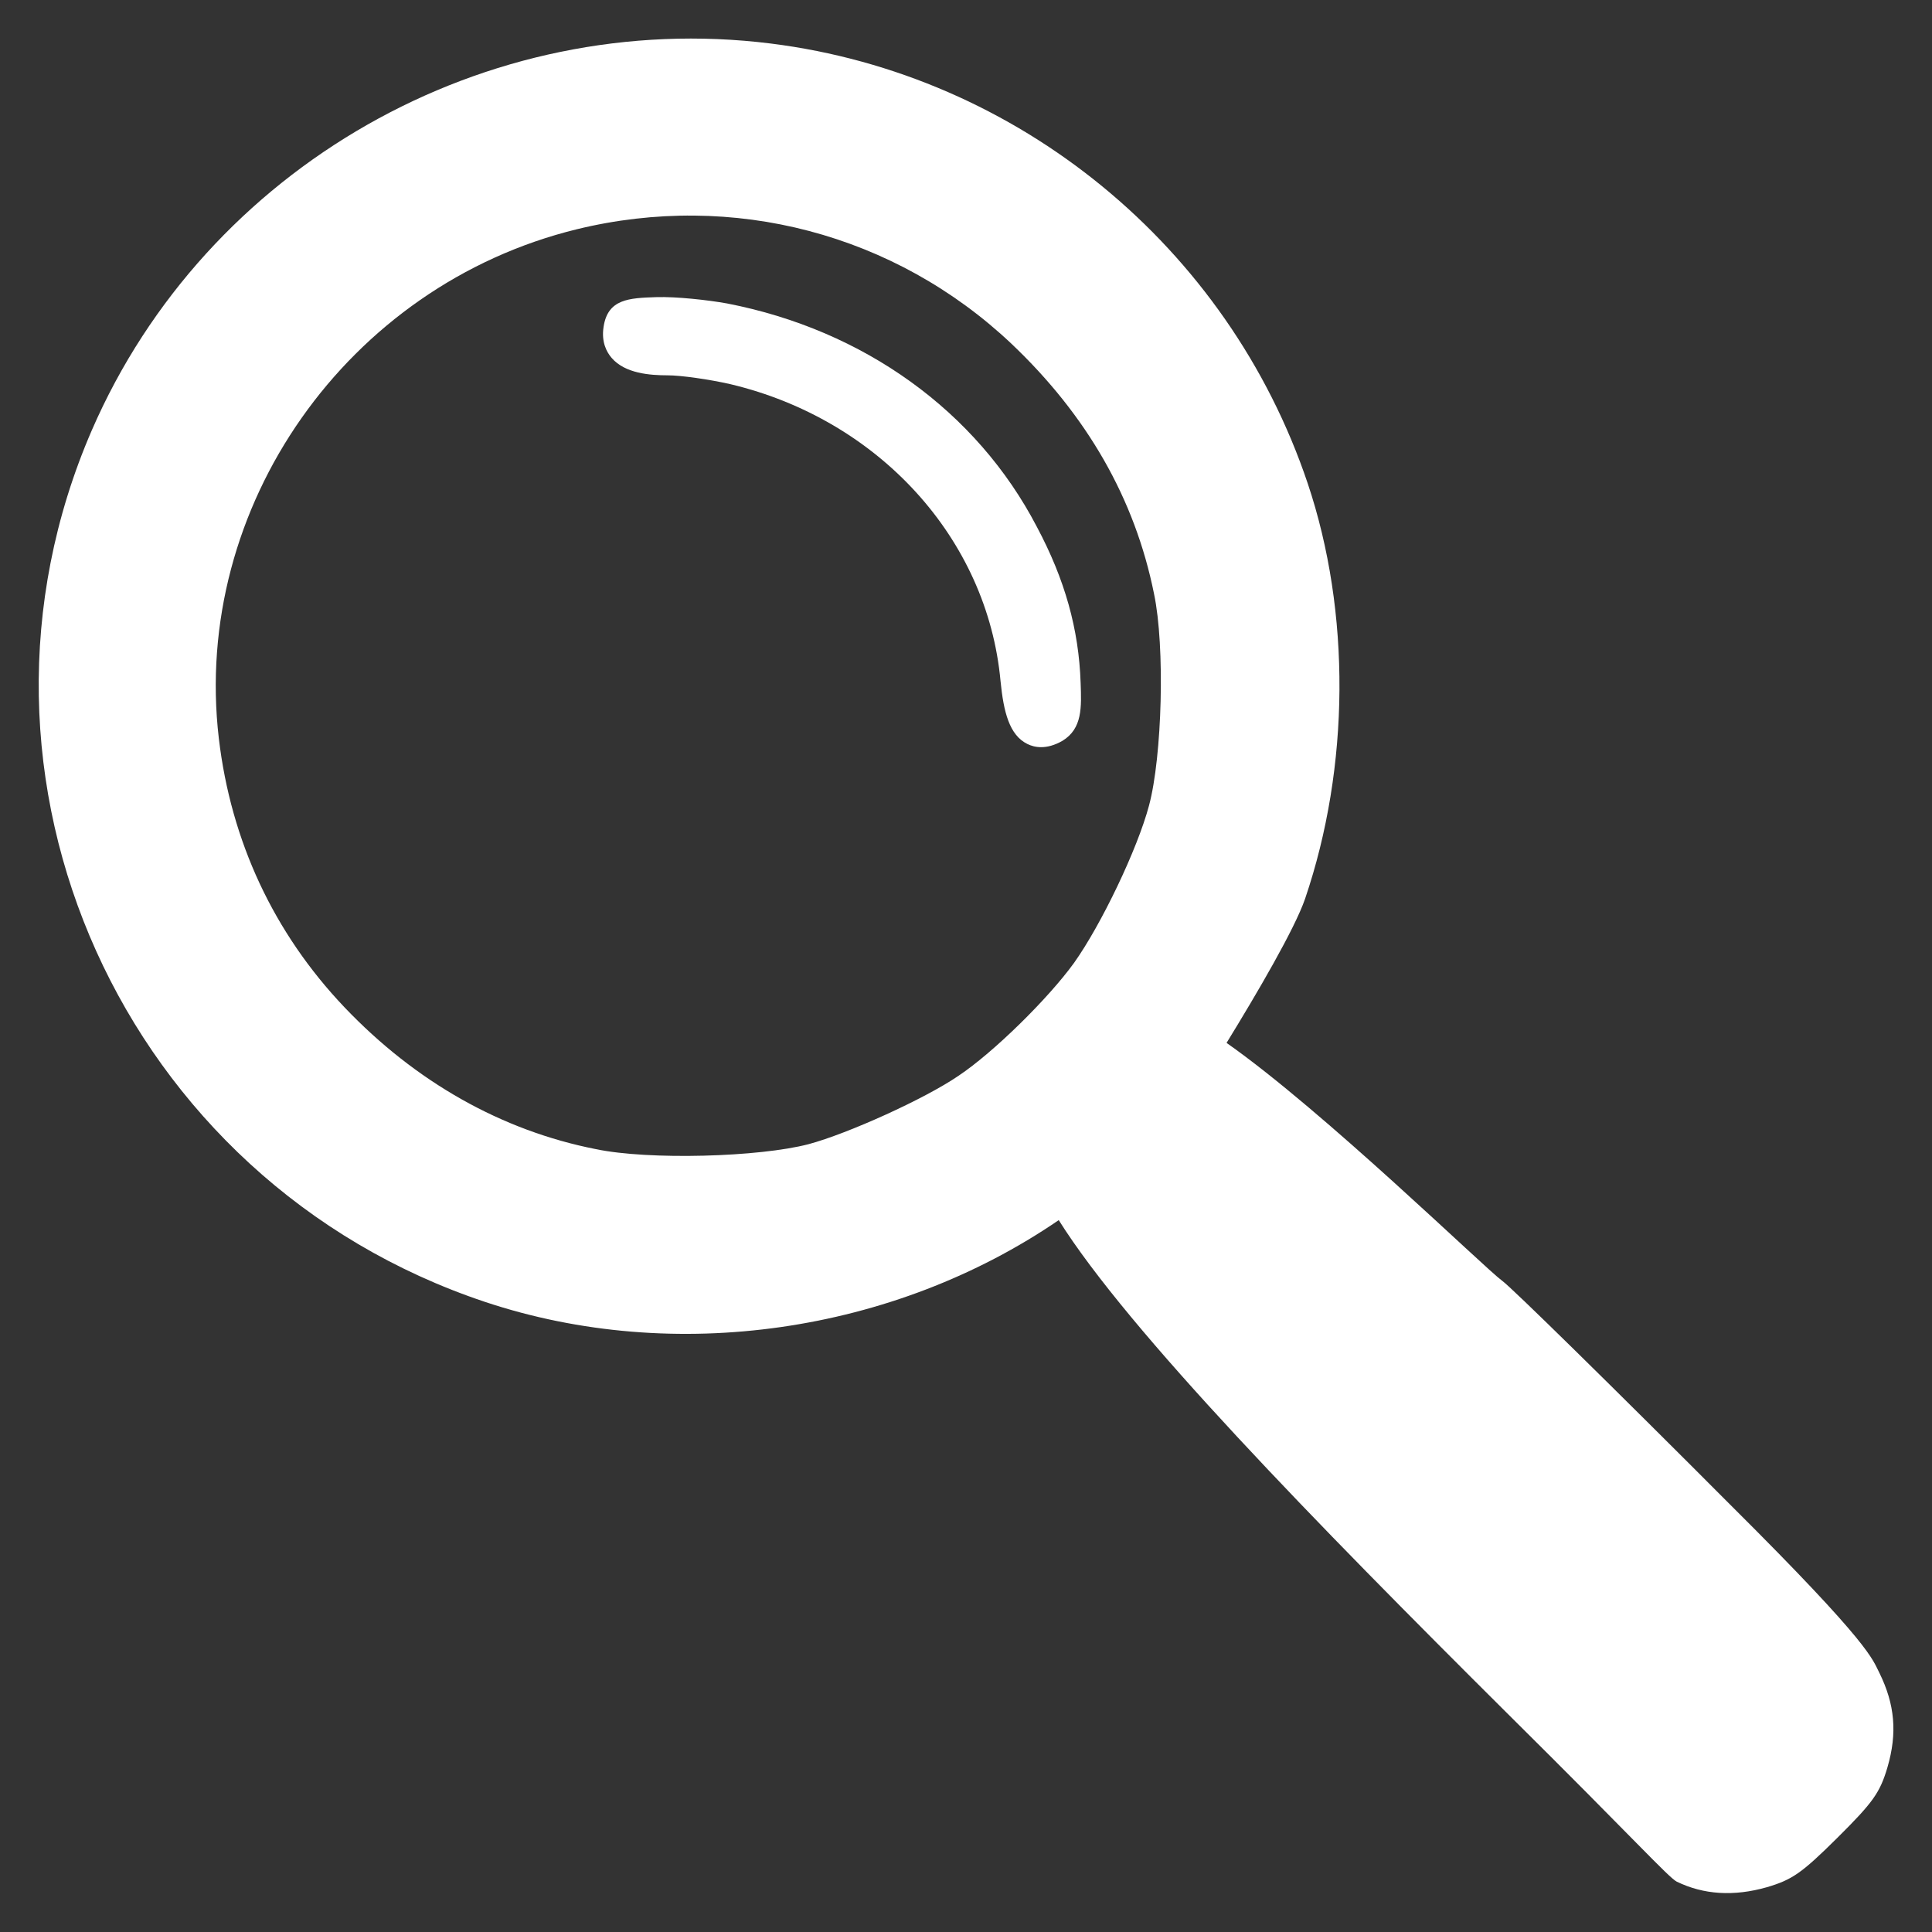
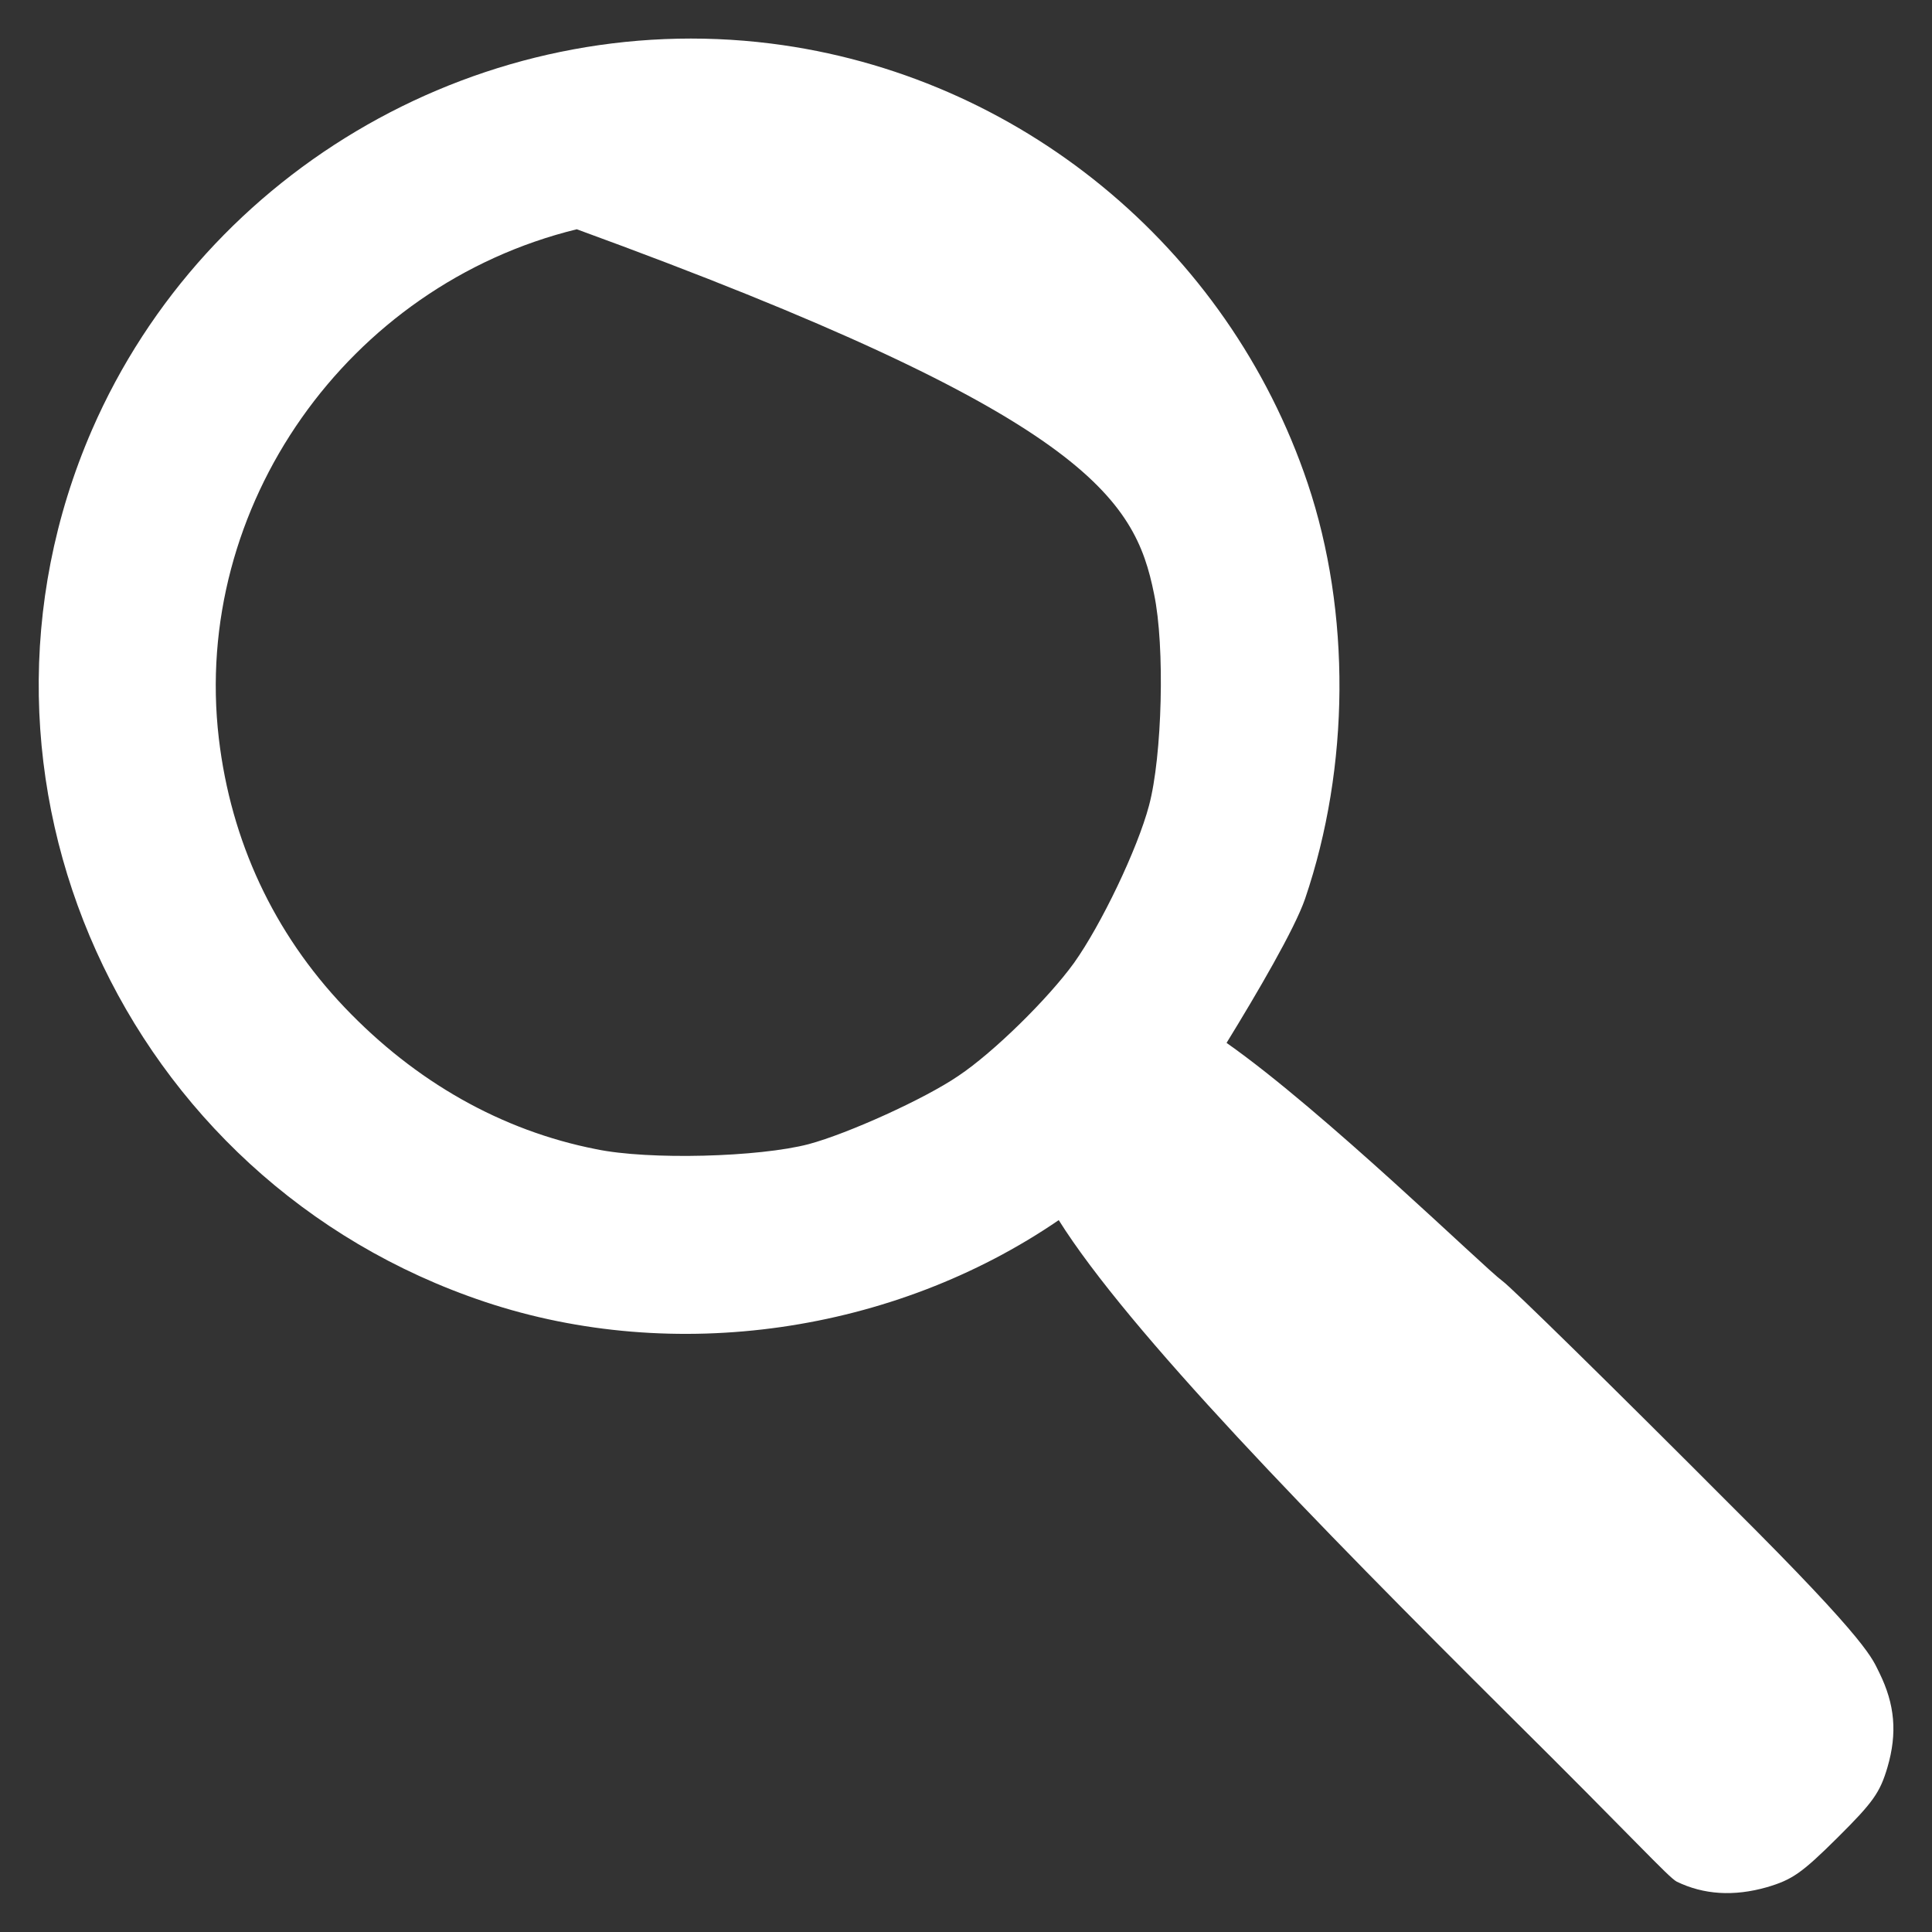
<svg xmlns="http://www.w3.org/2000/svg" width="100%" height="100%" viewBox="0 0 150 150" version="1.1" xml:space="preserve" style="fill-rule:evenodd;clip-rule:evenodd;stroke-linejoin:round;stroke-miterlimit:2;">
  <rect x="0" y="0" width="150" height="150" fill="#333333" stroke="none" />
  <g transform="matrix(0.1,0,0,-0.1,3,514)">
    <g>
-       <path d="M1429.1,3841.3C1423.6,3851.8 1423.7,3862 1314.5,3970.6C1222.9,4062.5 1142.7,4141.2 1136.4,4145.5C1122.3,4155.8 997.8,4277.3 922.3,4330.3C946,4368.9 975.2,4418.7 983.3,4442.3C1018.1,4544.7 1018.9,4664.6 985.3,4764.7C923.5,4948.5 760.6,5082.1 568.5,5106.2C347,5133.9 130.1,5010.4 41.3,4806C-75.7,4536.1 65.6,4223 346.6,4129.2C493.6,4080.2 663.9,4105 792,4192.7C845.9,4106.8 990.8,3958.4 1140.8,3809.2C1239.4,3711.5 1265.2,3682.6 1271.8,3679.1C1292.6,3669 1316,3667.4 1341.9,3674.8C1361.5,3680.6 1368.9,3685.7 1396.7,3713.3C1424.5,3740.9 1429.6,3748.3 1435.4,3767.8C1443.2,3794.5 1441.2,3816.7 1429.1,3841.3ZM714.1,4304.7C687.9,4286.8 628.4,4259.9 597.9,4251.7C559.5,4241.6 473.8,4239.2 432.7,4247.8C359.5,4262.2 292.6,4300 237.4,4358C182.6,4415.6 149.3,4486.9 139.9,4566.7C118.8,4746.6 239.7,4918.4 417.8,4962C539.1,4991.6 664.8,4958.5 755.2,4873.2C813.9,4817.5 851.1,4752.9 866,4678.9C874.6,4638 872.3,4552.7 862.1,4514.6C853.1,4480.7 824.9,4421.9 803.8,4392.3C783.8,4364.7 741.5,4323 714.1,4304.7Z" style="fill:white;fill-rule:nonzero;" />
+       <path d="M1429.1,3841.3C1423.6,3851.8 1423.7,3862 1314.5,3970.6C1222.9,4062.5 1142.7,4141.2 1136.4,4145.5C1122.3,4155.8 997.8,4277.3 922.3,4330.3C946,4368.9 975.2,4418.7 983.3,4442.3C1018.1,4544.7 1018.9,4664.6 985.3,4764.7C923.5,4948.5 760.6,5082.1 568.5,5106.2C347,5133.9 130.1,5010.4 41.3,4806C-75.7,4536.1 65.6,4223 346.6,4129.2C493.6,4080.2 663.9,4105 792,4192.7C845.9,4106.8 990.8,3958.4 1140.8,3809.2C1239.4,3711.5 1265.2,3682.6 1271.8,3679.1C1292.6,3669 1316,3667.4 1341.9,3674.8C1361.5,3680.6 1368.9,3685.7 1396.7,3713.3C1424.5,3740.9 1429.6,3748.3 1435.4,3767.8C1443.2,3794.5 1441.2,3816.7 1429.1,3841.3ZM714.1,4304.7C687.9,4286.8 628.4,4259.9 597.9,4251.7C559.5,4241.6 473.8,4239.2 432.7,4247.8C359.5,4262.2 292.6,4300 237.4,4358C182.6,4415.6 149.3,4486.9 139.9,4566.7C118.8,4746.6 239.7,4918.4 417.8,4962C813.9,4817.5 851.1,4752.9 866,4678.9C874.6,4638 872.3,4552.7 862.1,4514.6C853.1,4480.7 824.9,4421.9 803.8,4392.3C783.8,4364.7 741.5,4323 714.1,4304.7Z" style="fill:white;fill-rule:nonzero;" />
      <g>
-         <path d="M778.3,4559.9C774,4559.9 770.4,4561 767.6,4562.4C753.7,4569.3 749.2,4587 746.8,4611.3C736.6,4721.8 652.3,4814.3 537.2,4841.7C520.6,4845.5 498.6,4848.6 488.3,4848.6C474.7,4848.6 455.3,4850 444.9,4862.1C441,4866.6 436.8,4874.4 438.6,4886.1C441.8,4908 458.5,4908.6 479.5,4909.3L479.6,4909.3C494.9,4909.8 519.5,4907.1 534.5,4904.4C640.7,4883.8 728.3,4820.7 775,4731C796.8,4690.1 807.6,4651.5 809,4609.8C809.7,4590.9 810.4,4574.4 795,4564.9C788.6,4561.2 783,4559.9 778.3,4559.9Z" style="fill:white;fill-rule:nonzero;" />
-       </g>
+         </g>
    </g>
  </g>
</svg>